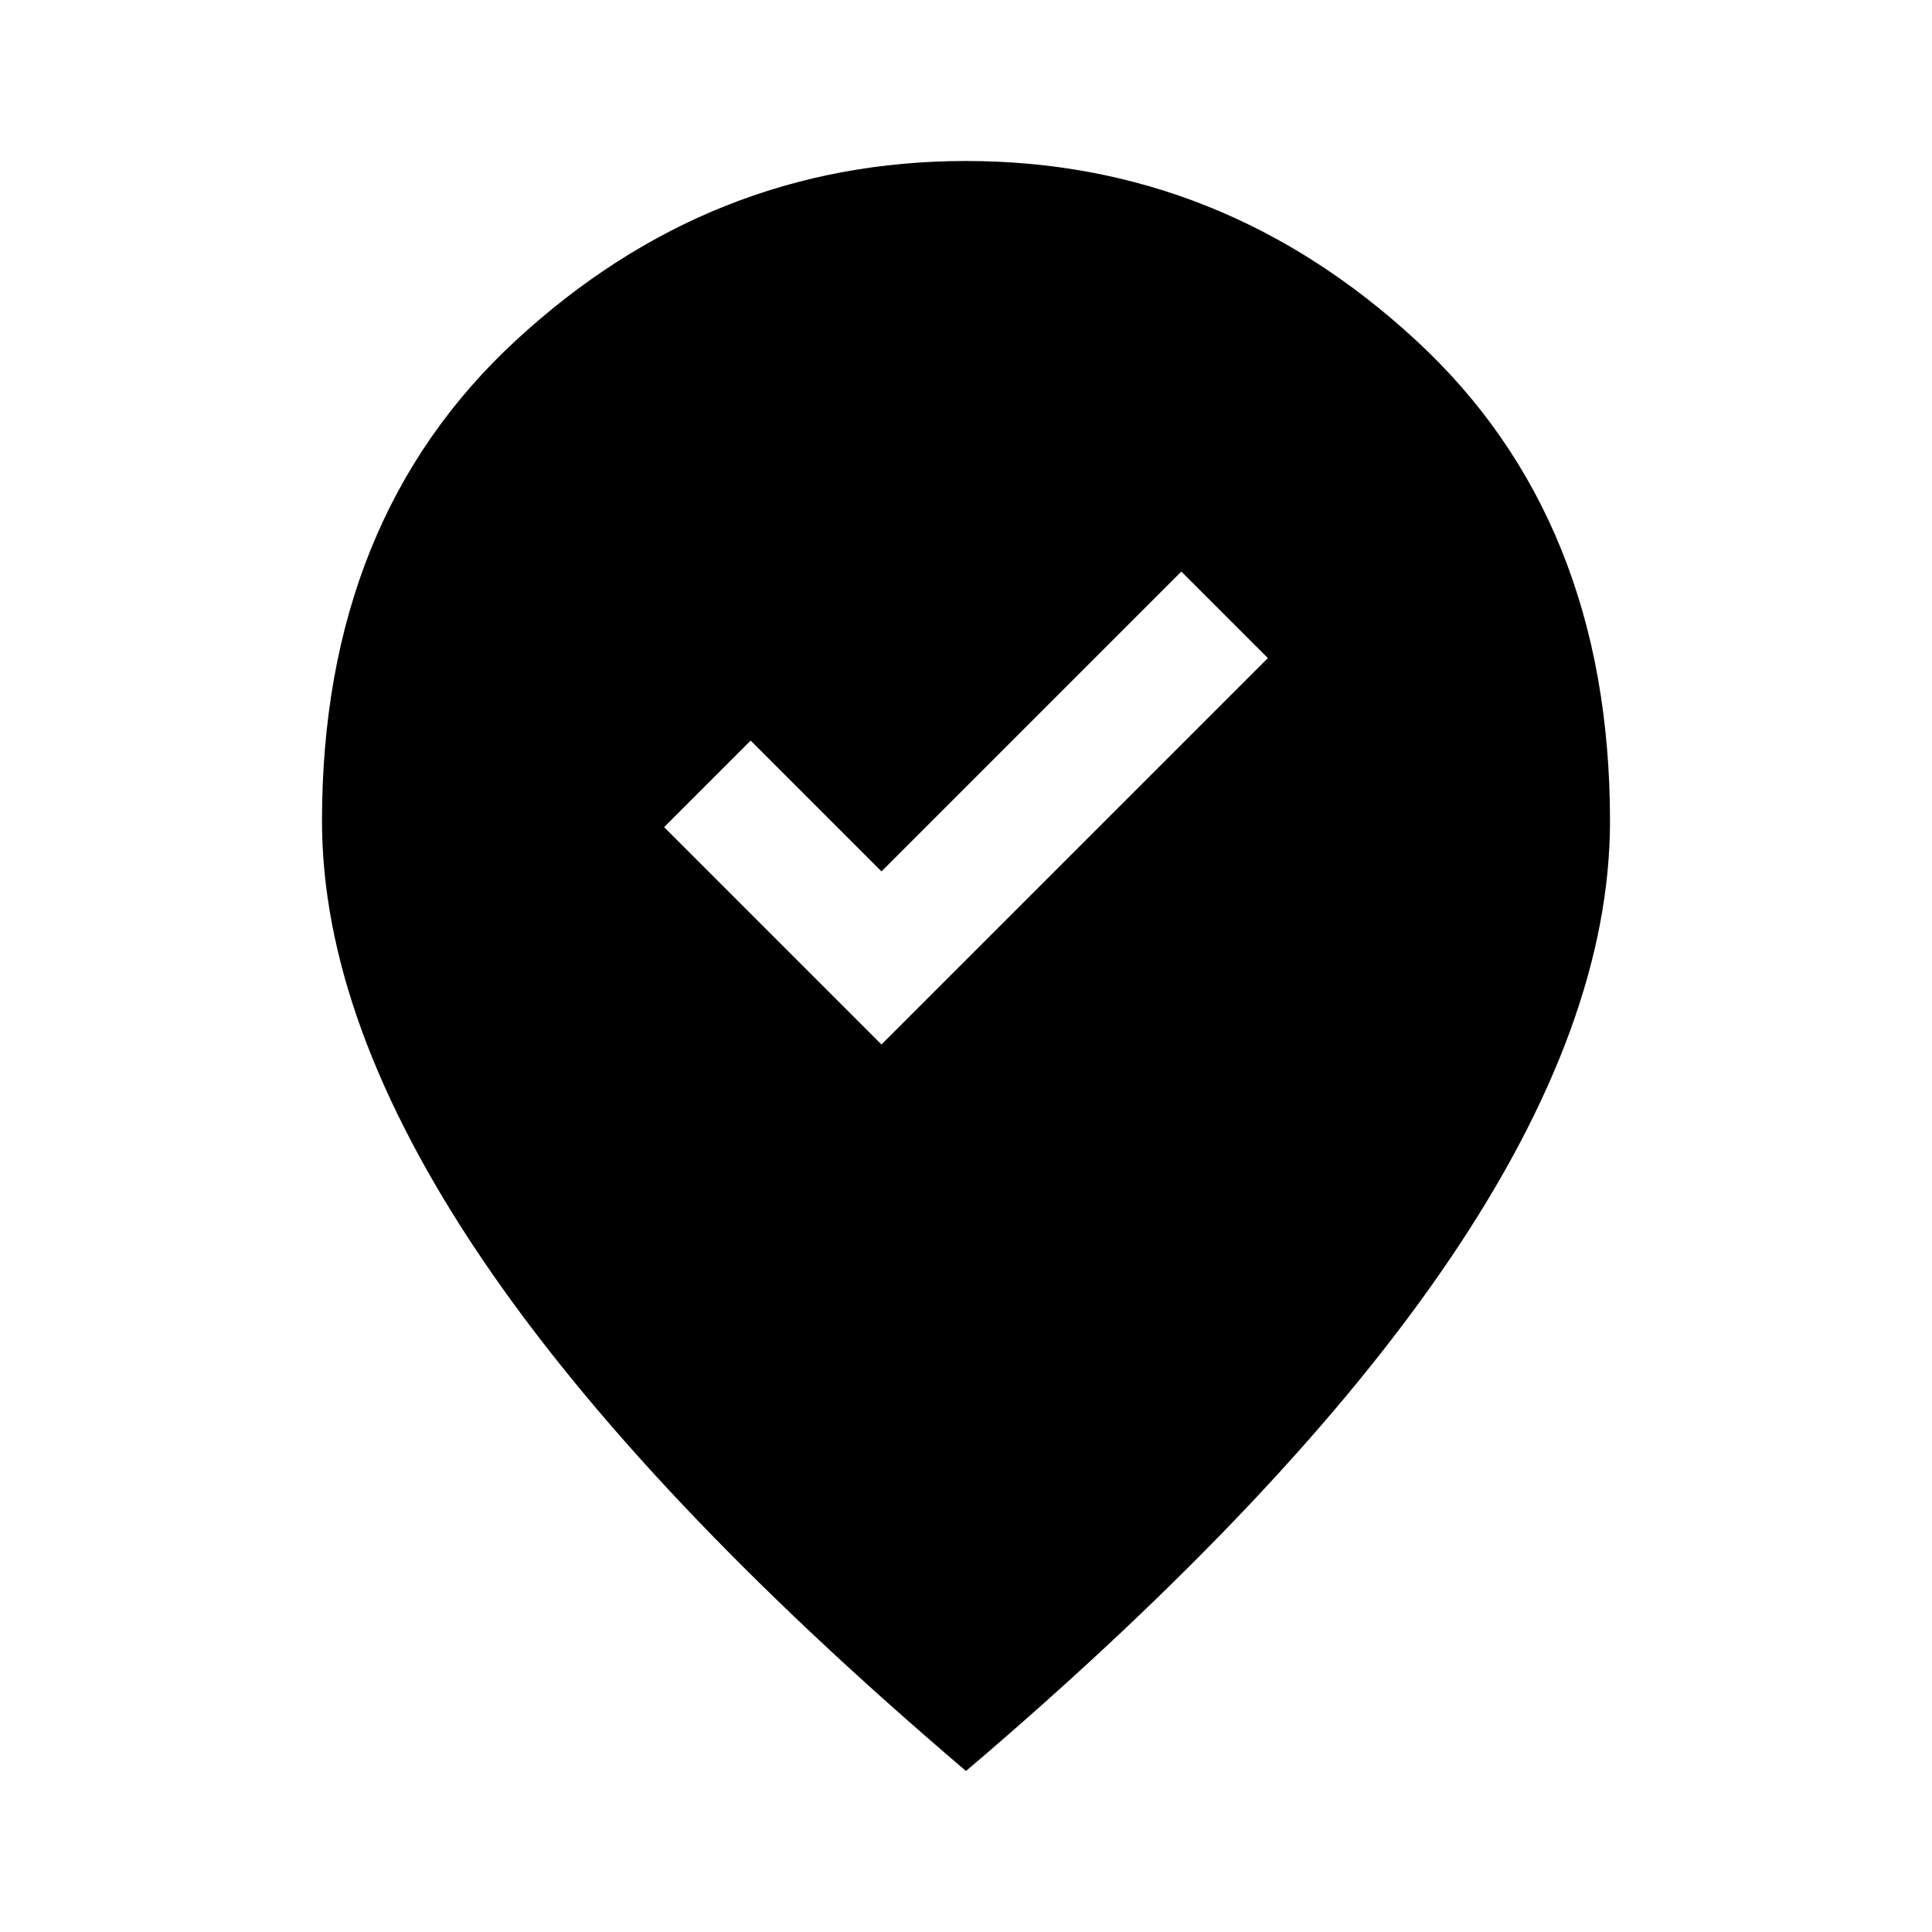
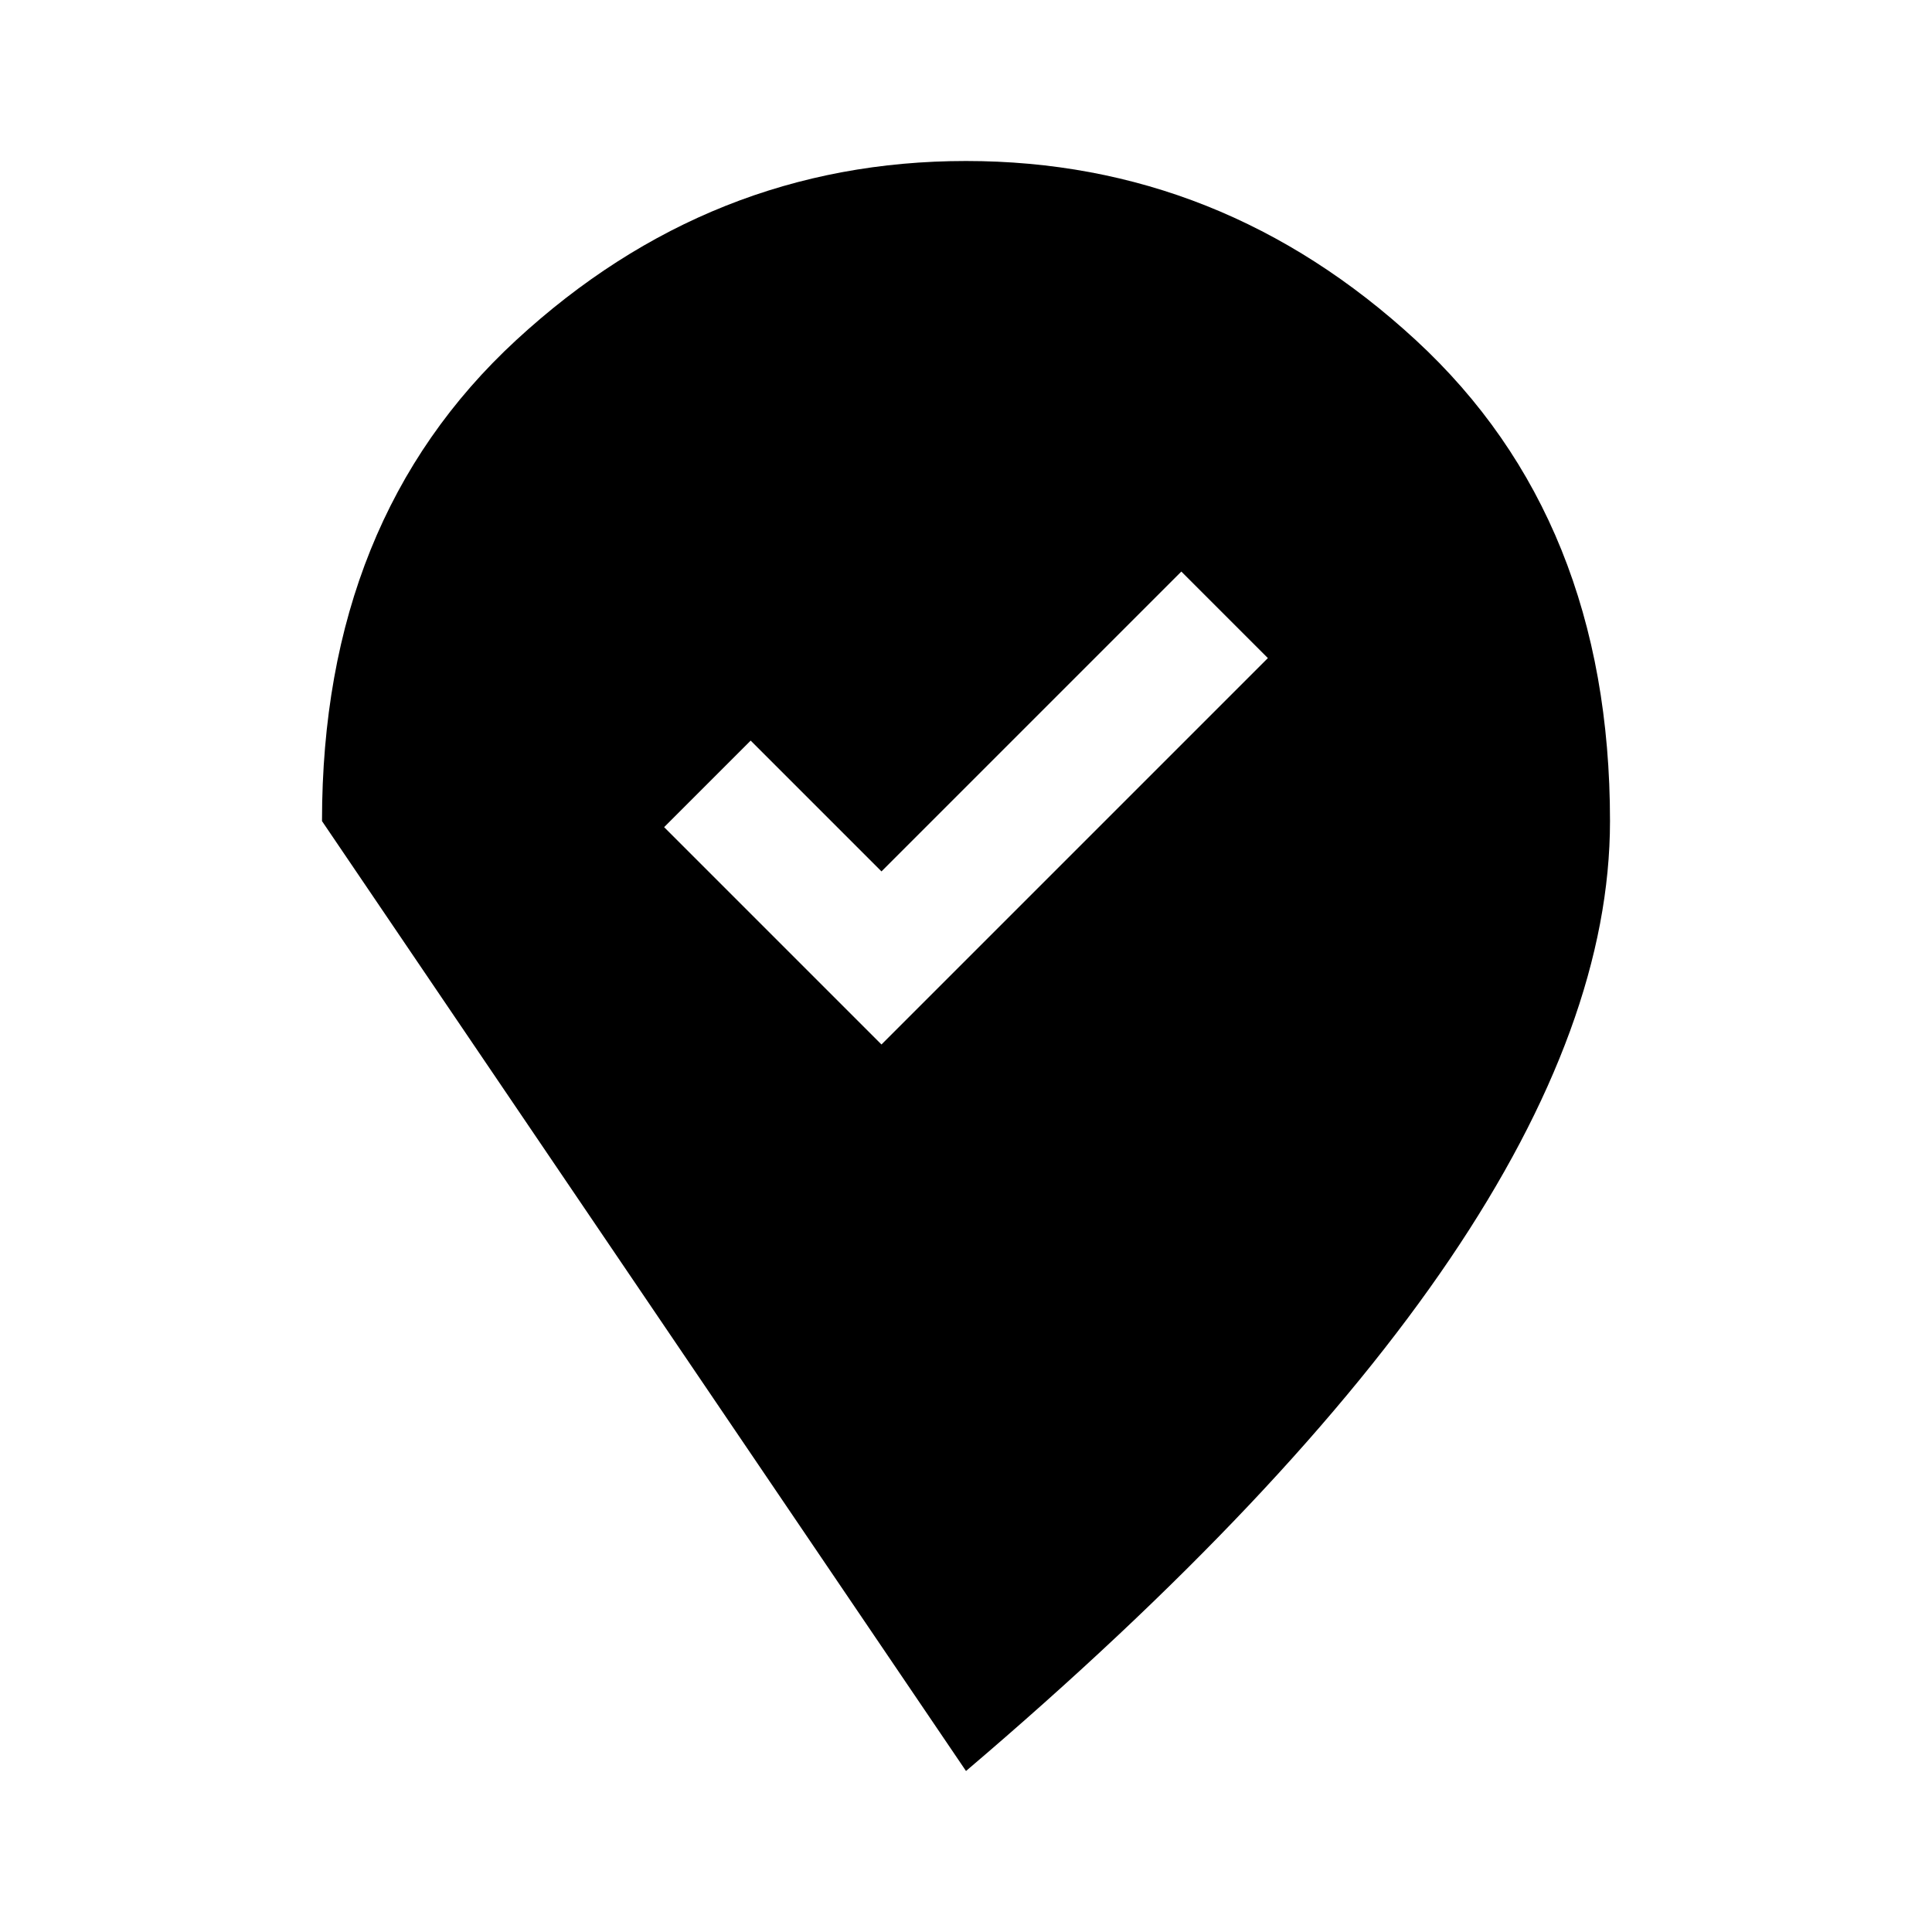
<svg xmlns="http://www.w3.org/2000/svg" width="48" height="48" viewBox="0 -960 960 960">
-   <path d="m438-441 192-192-43-43-149 149-65-65-43 43 108 108Zm42 361Q319-217 239.5-334.5T160-552q0-150 96.5-239T480-880q127 0 223.5 89T800-552q0 100-79.5 217.5T480-80Z" />
+   <path d="m438-441 192-192-43-43-149 149-65-65-43 43 108 108Zm42 361T160-552q0-150 96.5-239T480-880q127 0 223.5 89T800-552q0 100-79.5 217.5T480-80Z" />
</svg>